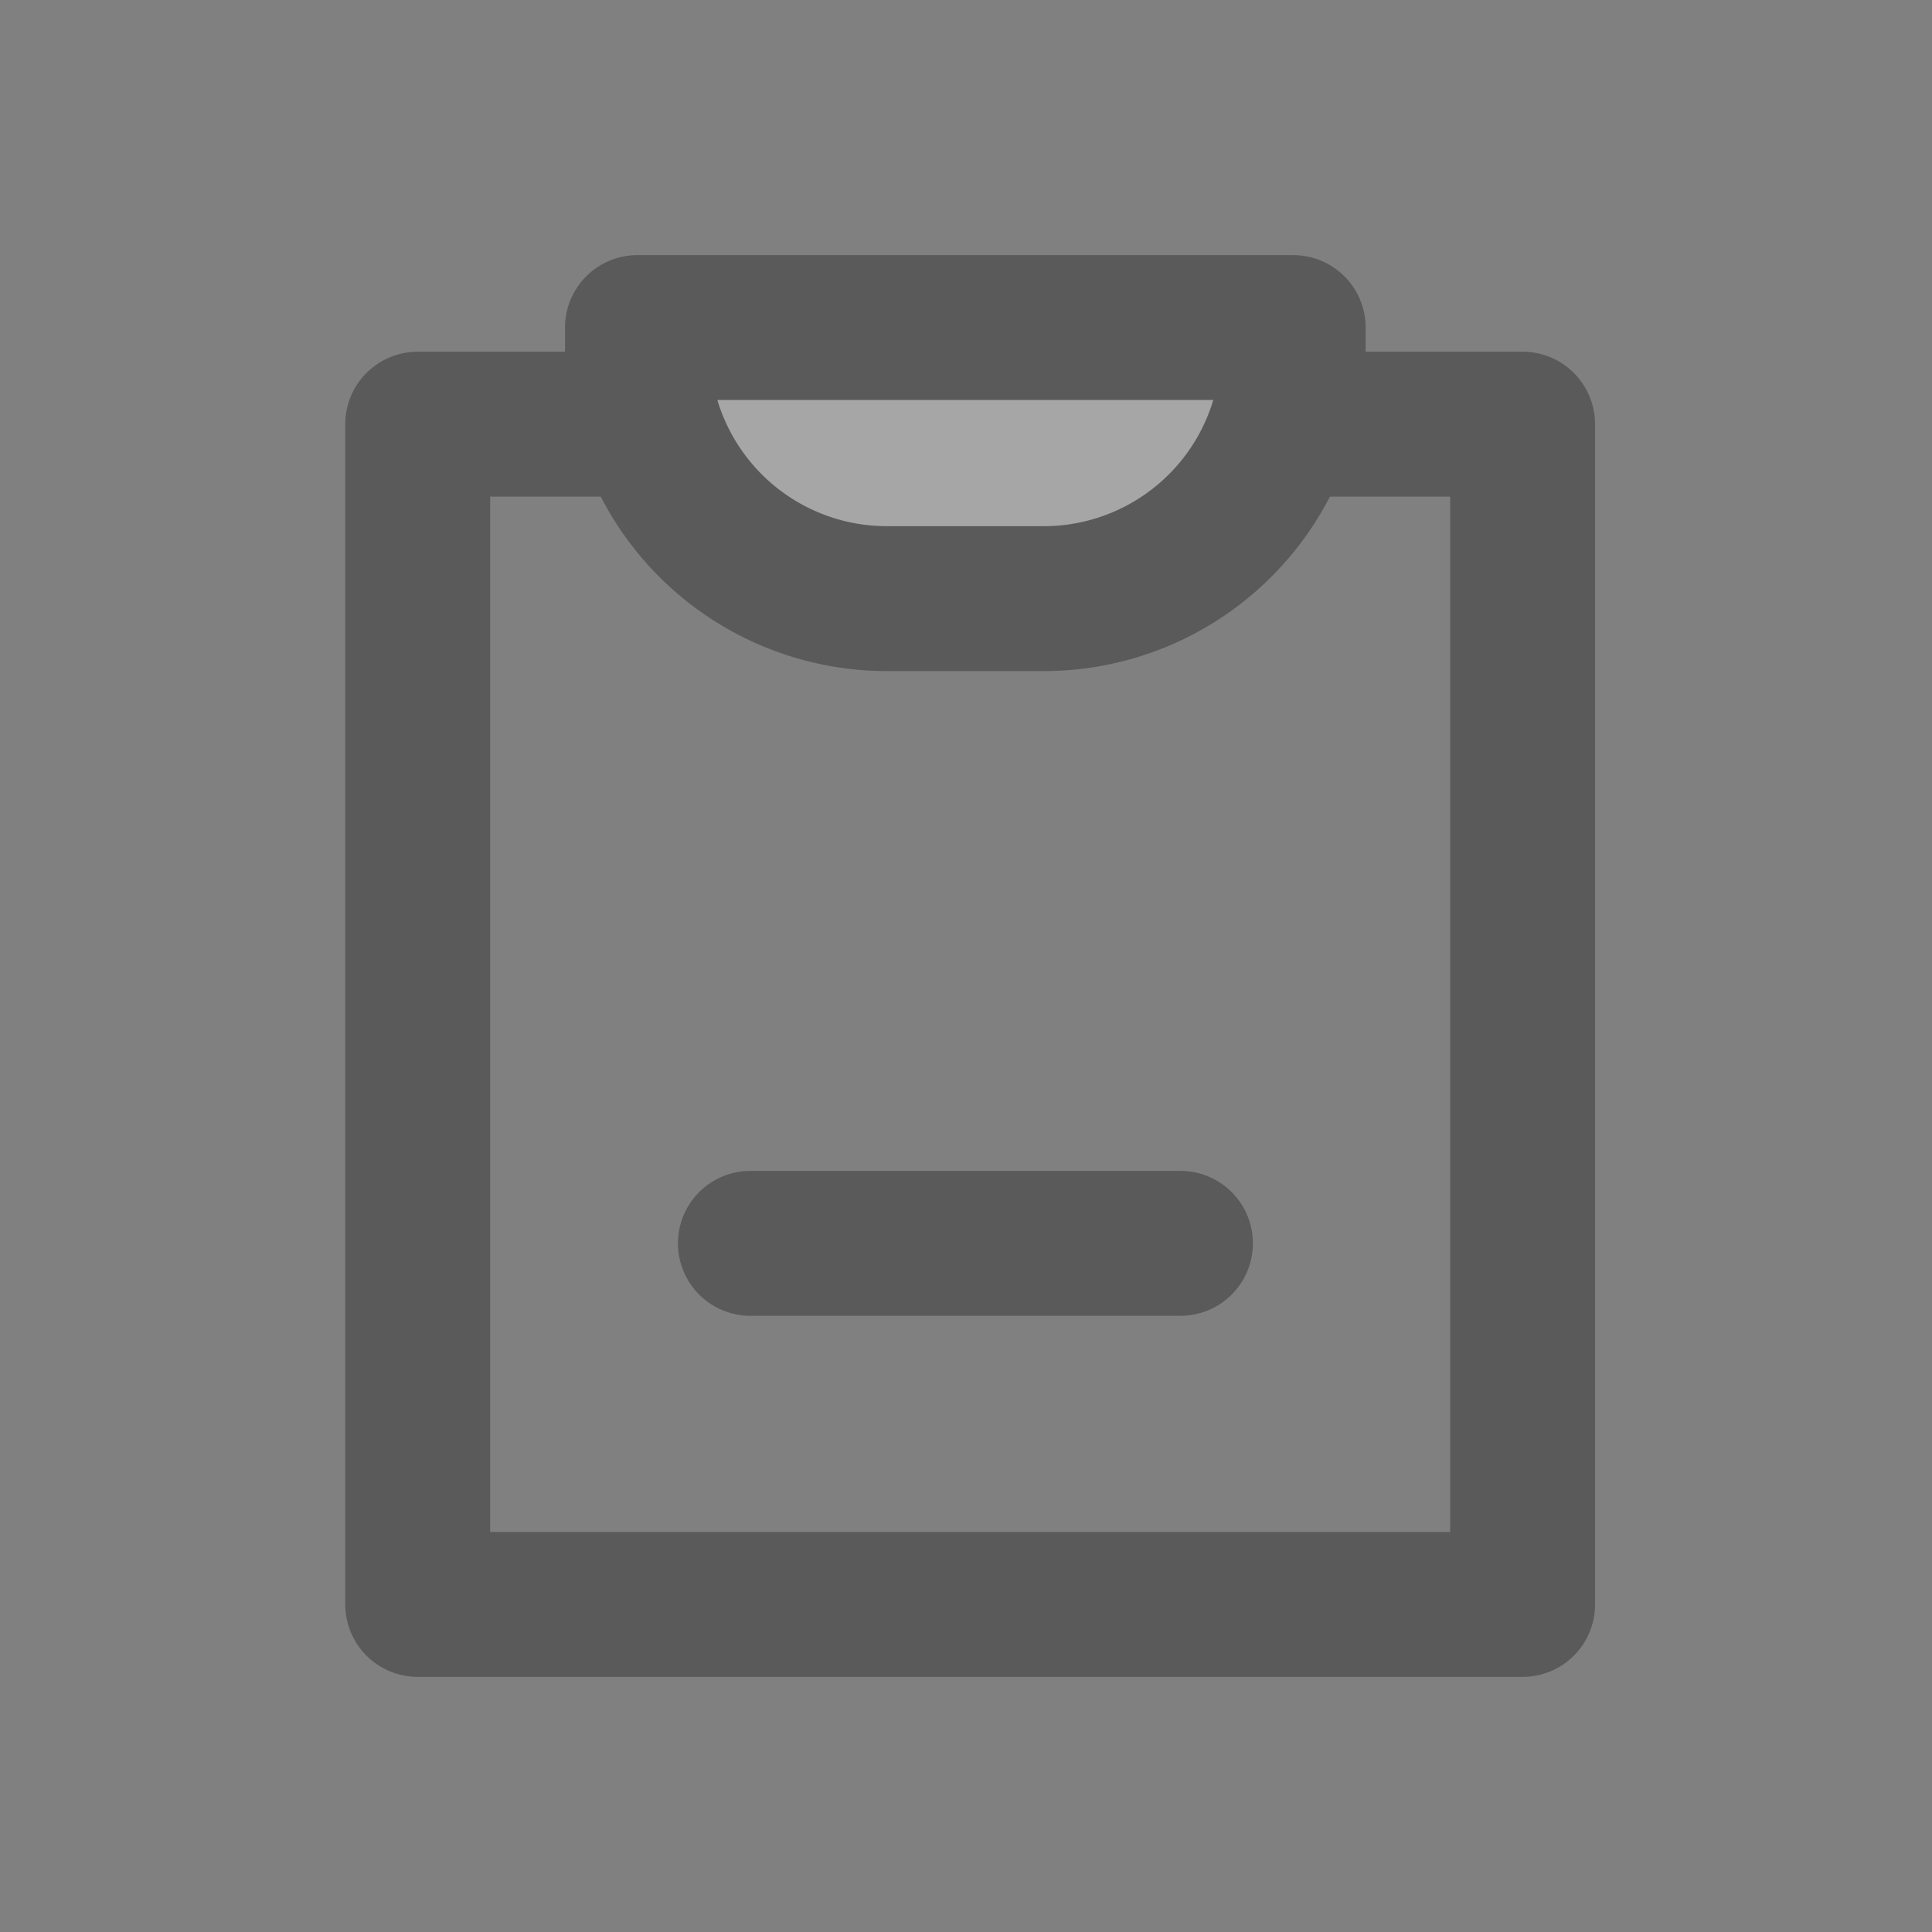
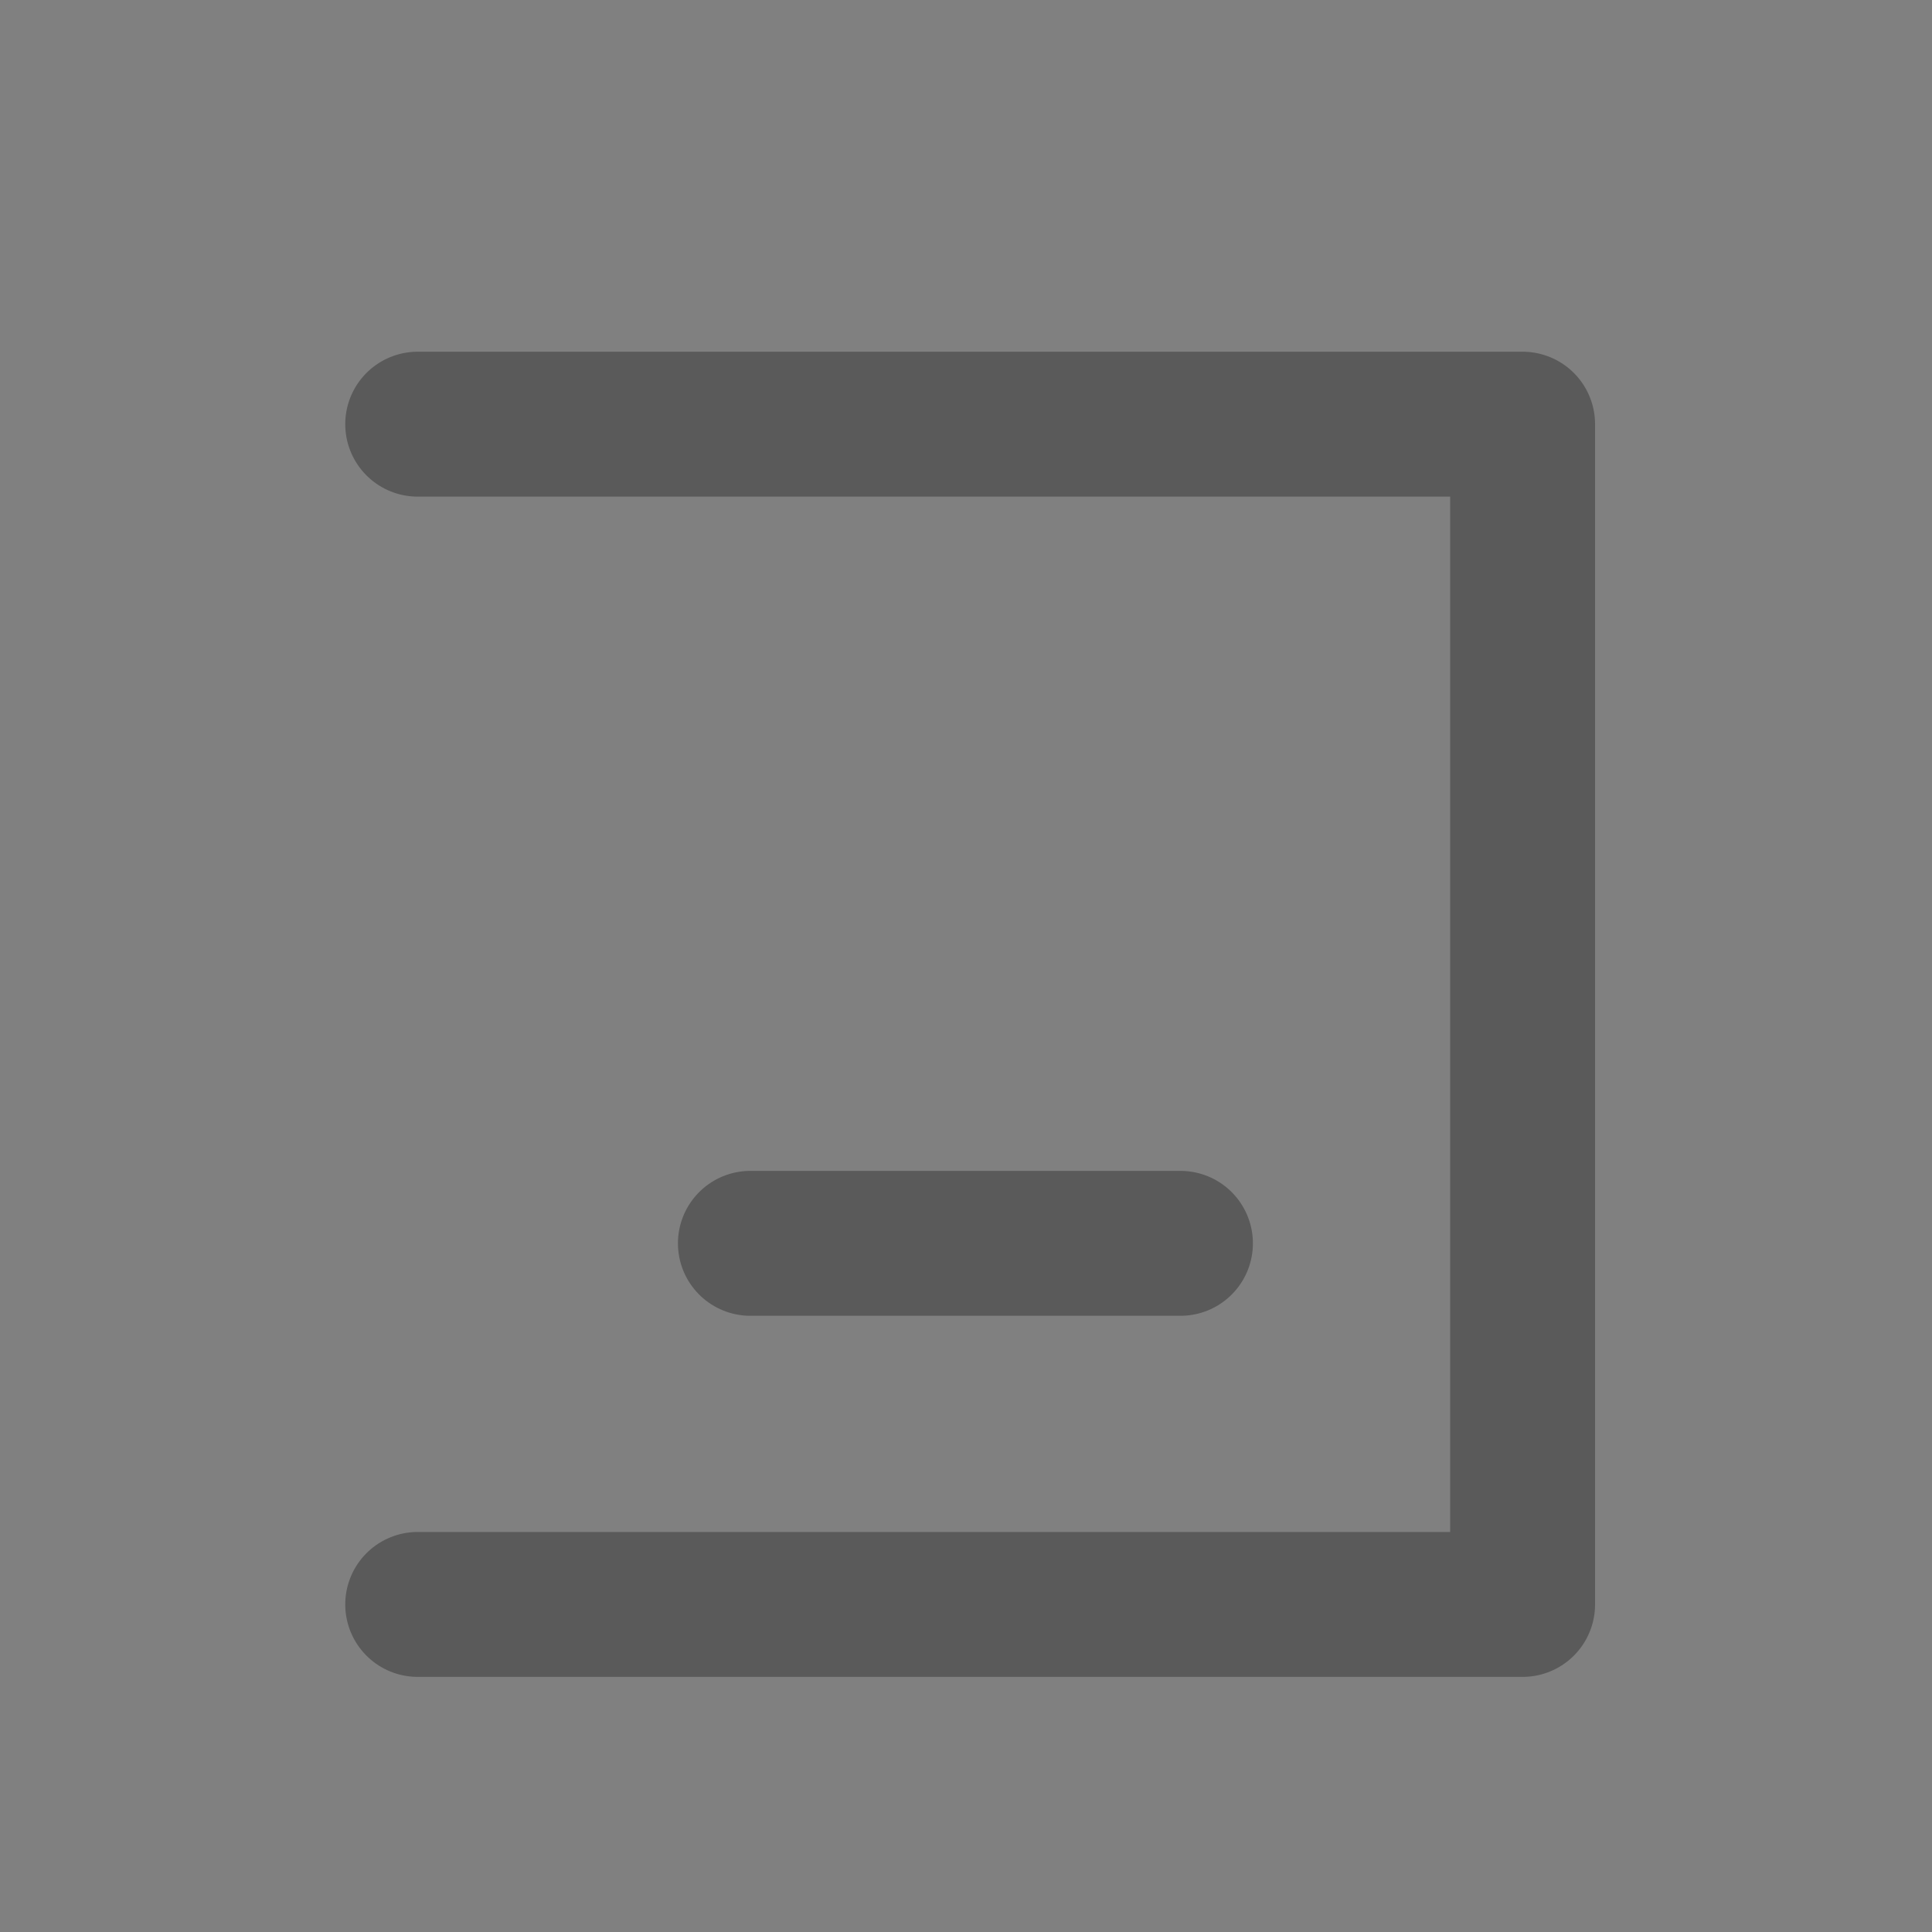
<svg xmlns="http://www.w3.org/2000/svg" height="20" viewBox="0 0 20 20" width="20">
  <rect x="0" y="0" width="20" height="20" fill="#808080" stroke="none" />
  <g opacity=".3">
    <path d="m0 0h20v20h-20z" fill="none" />
    <g stroke="#000" stroke-linecap="round" stroke-linejoin="round" stroke-width="1.5">
-       <path d="m.562 0h11.438v12.218h-11.438z" fill="none" transform="translate(3.762 4.391)" />
-       <path d="m0 0h6.788a0 0 0 0 1 0 0v.223a2.582 2.582 0 0 1 -2.582 2.583h-1.624a2.582 2.582 0 0 1 -2.582-2.583v-.223a0 0 0 0 1 0 0z" fill="#fff" transform="translate(6.599 3.391)" />
+       <path d="m.562 0h11.438v12.218h-11.438" fill="none" transform="translate(3.762 4.391)" />
      <path d="m0 0h4.452" fill="none" transform="translate(7.768 12.871)" />
    </g>
  </g>
</svg>